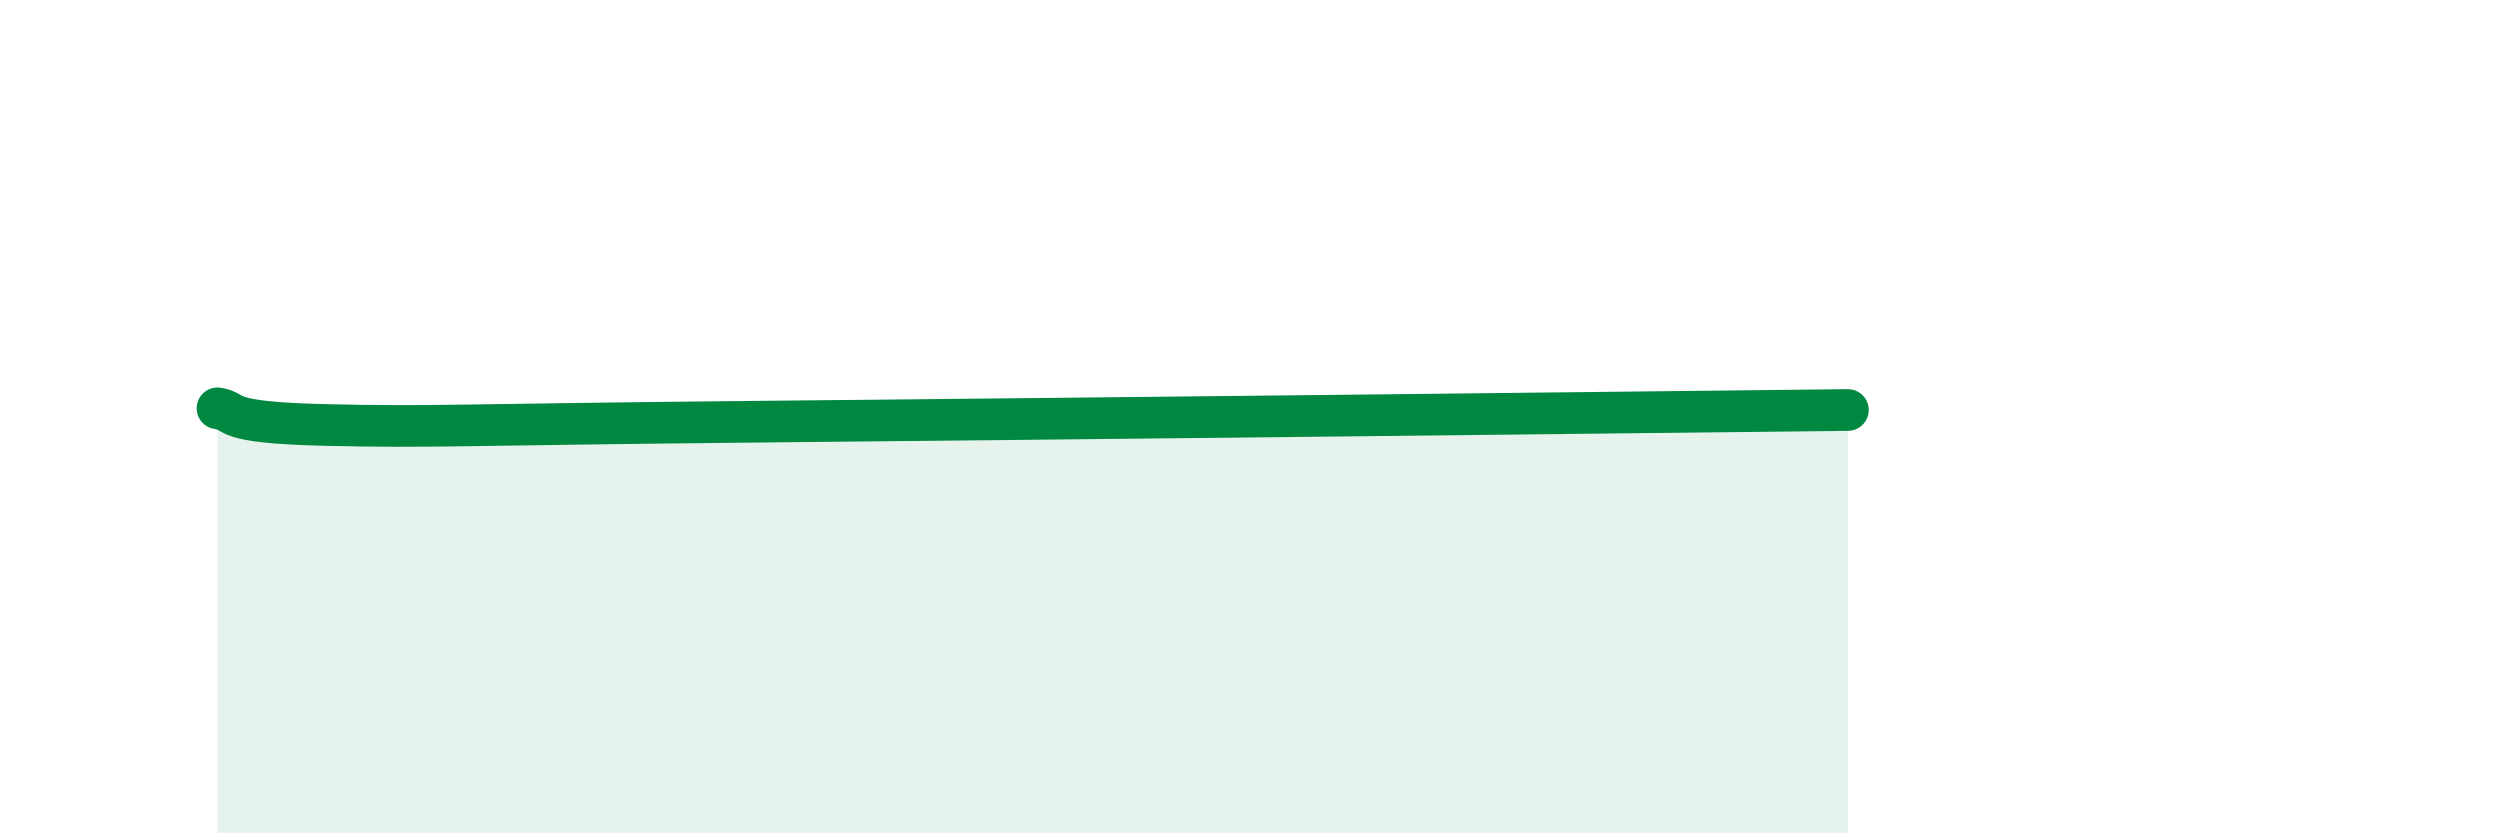
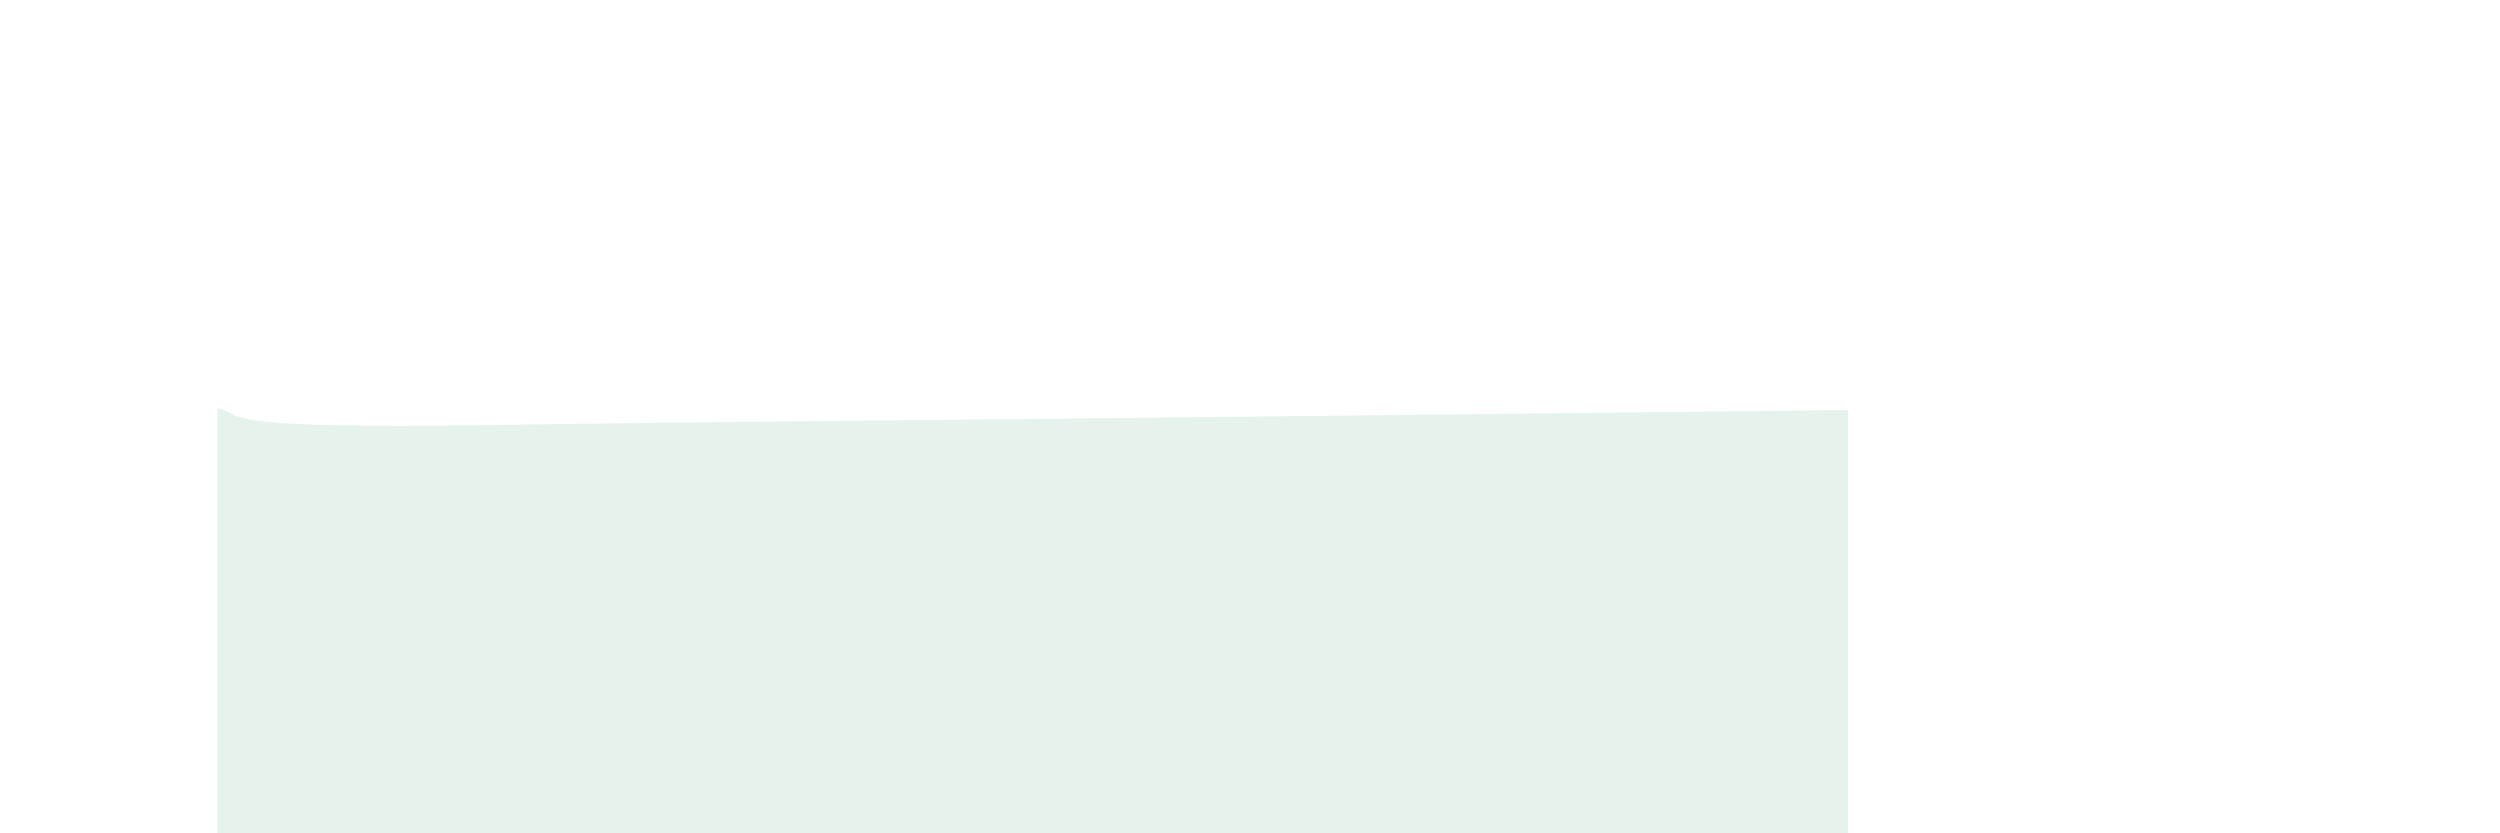
<svg xmlns="http://www.w3.org/2000/svg" width="60" height="20" viewBox="0 0 60 20">
  <path d="M 5.22,9.8 C 5.74,9.88 5.22,10.14 7.83,10.2 C 10.44,10.26 10.96,10.19 18.26,10.12 C 25.56,10.05 39.13,9.9 44.35,9.84L44.35 20L5.22 20Z" fill="#008740" opacity="0.1" stroke-linecap="round" stroke-linejoin="round" />
-   <path d="M 5.22,9.8 C 5.74,9.88 5.22,10.14 7.83,10.2 C 10.44,10.26 10.96,10.19 18.26,10.12 C 25.56,10.05 39.13,9.9 44.35,9.84" stroke="#008740" stroke-width="1" fill="none" stroke-linecap="round" stroke-linejoin="round" />
</svg>